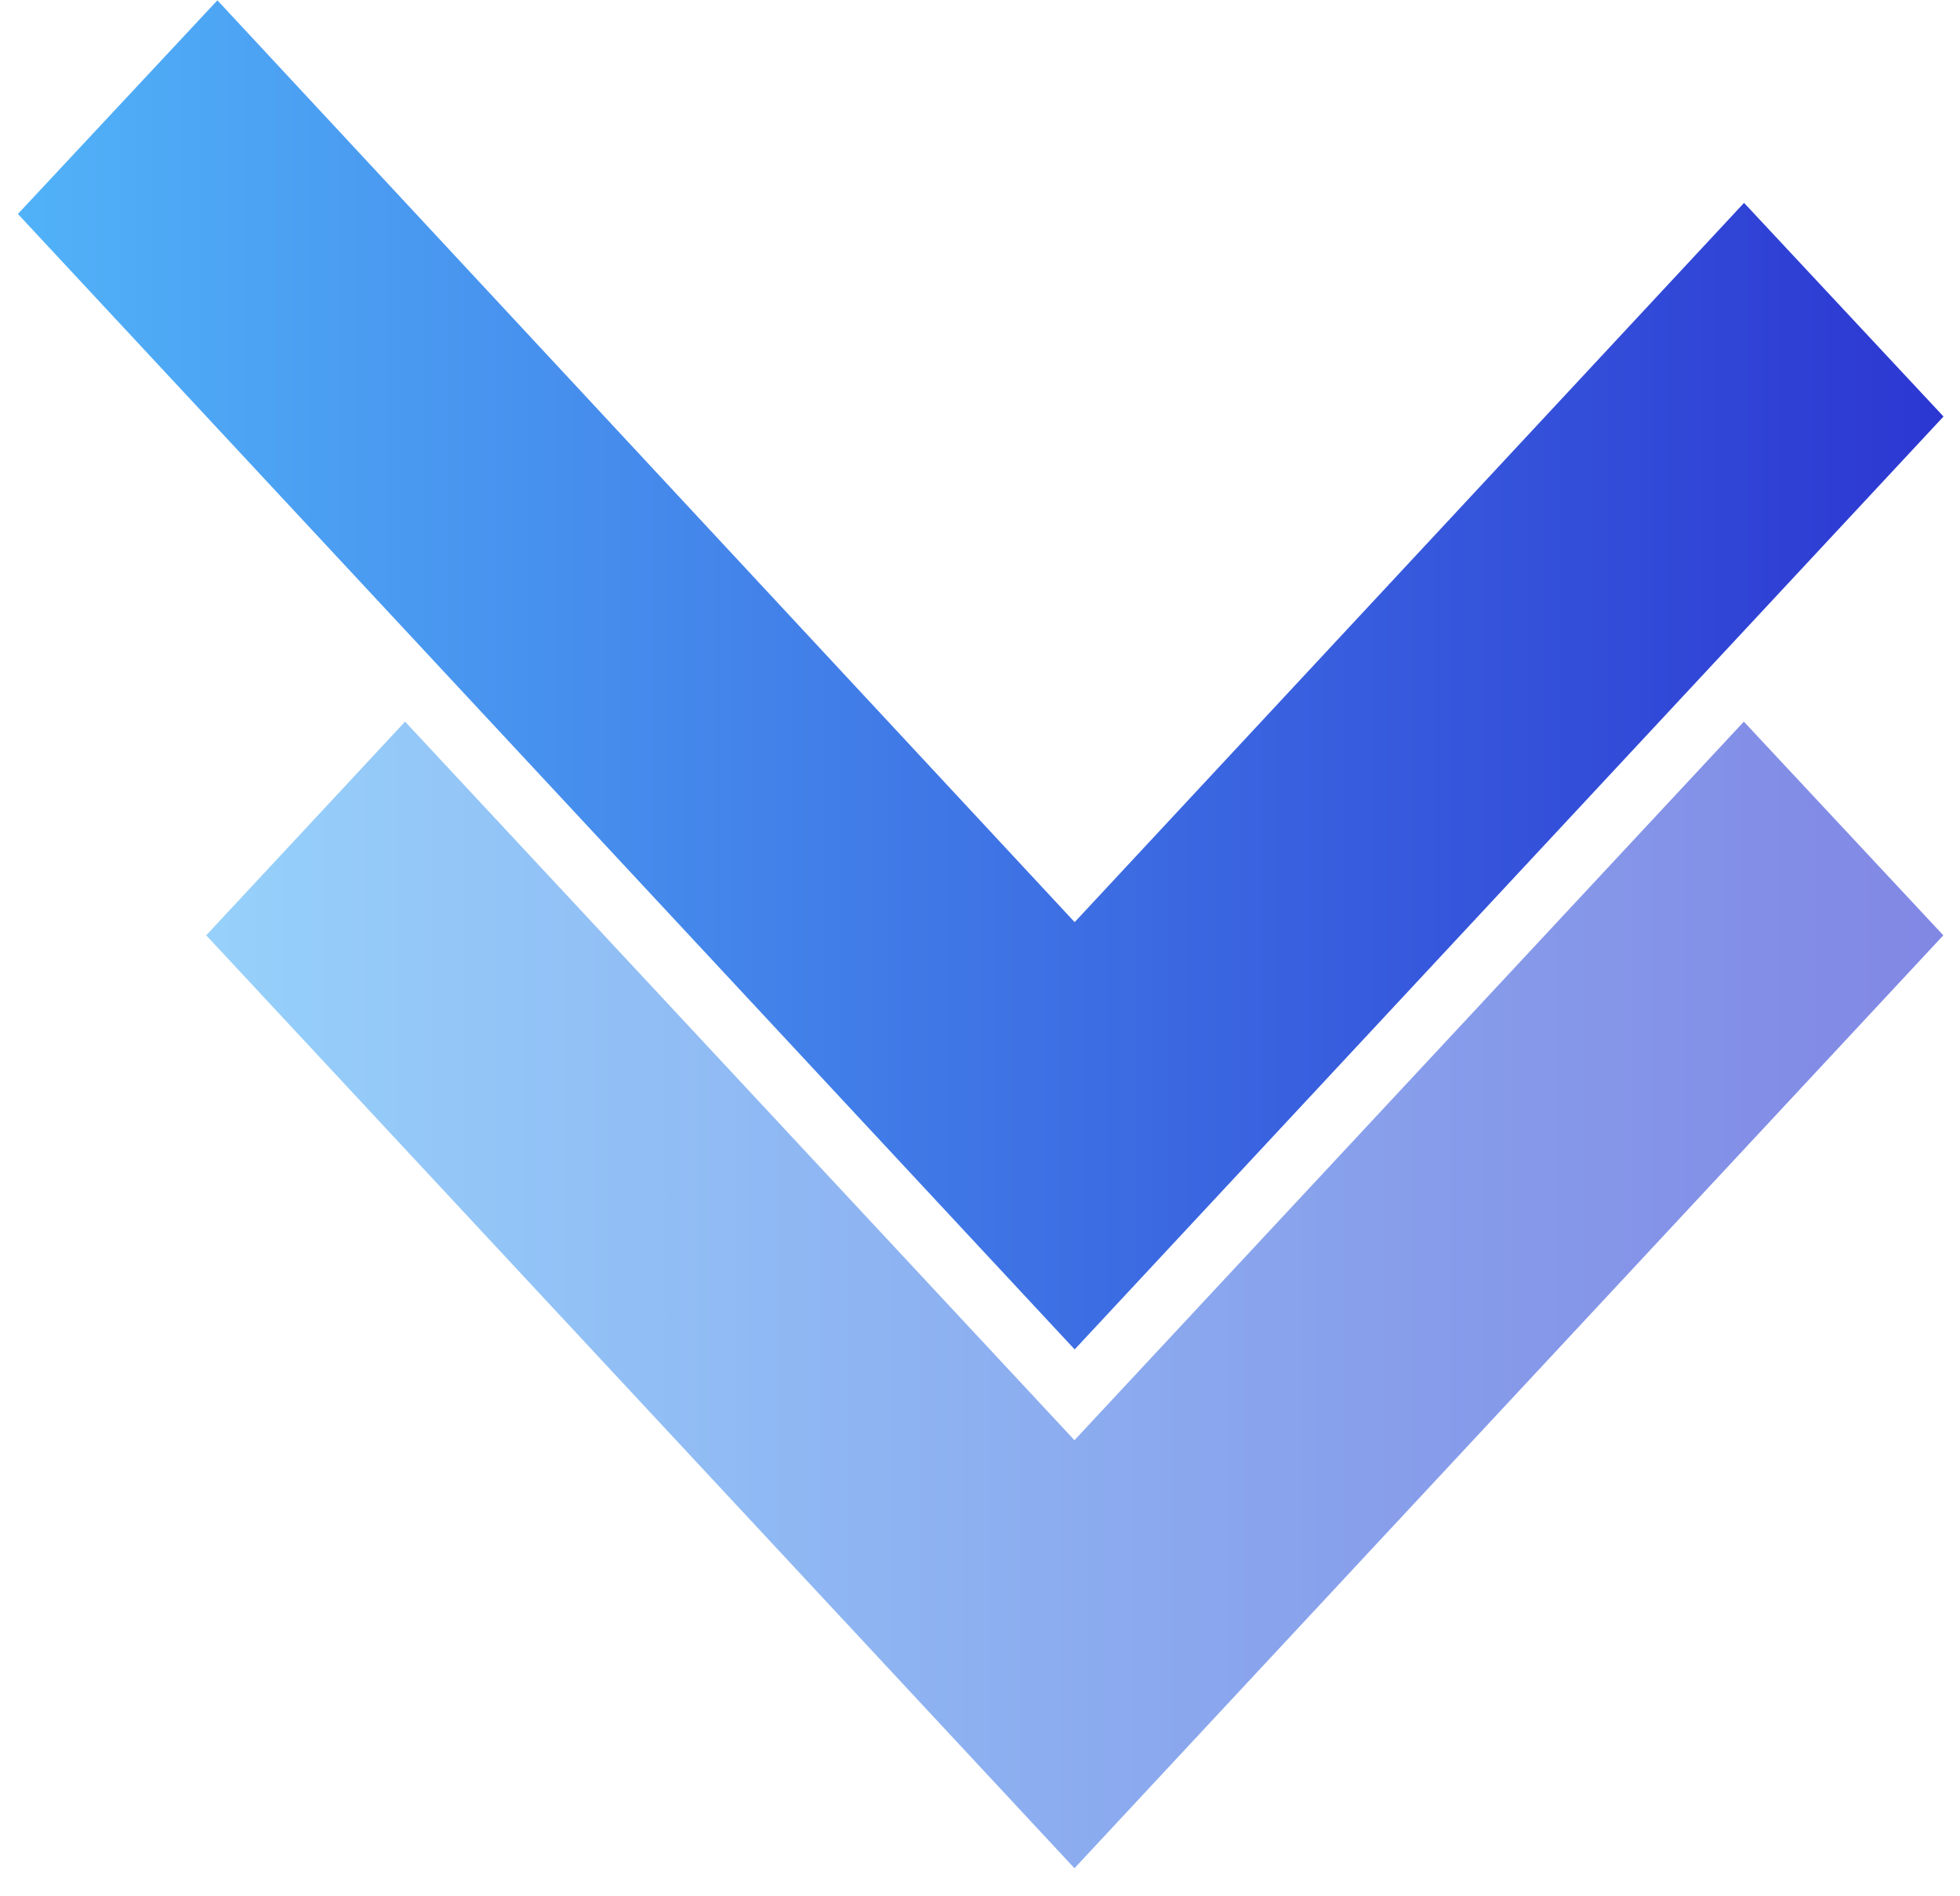
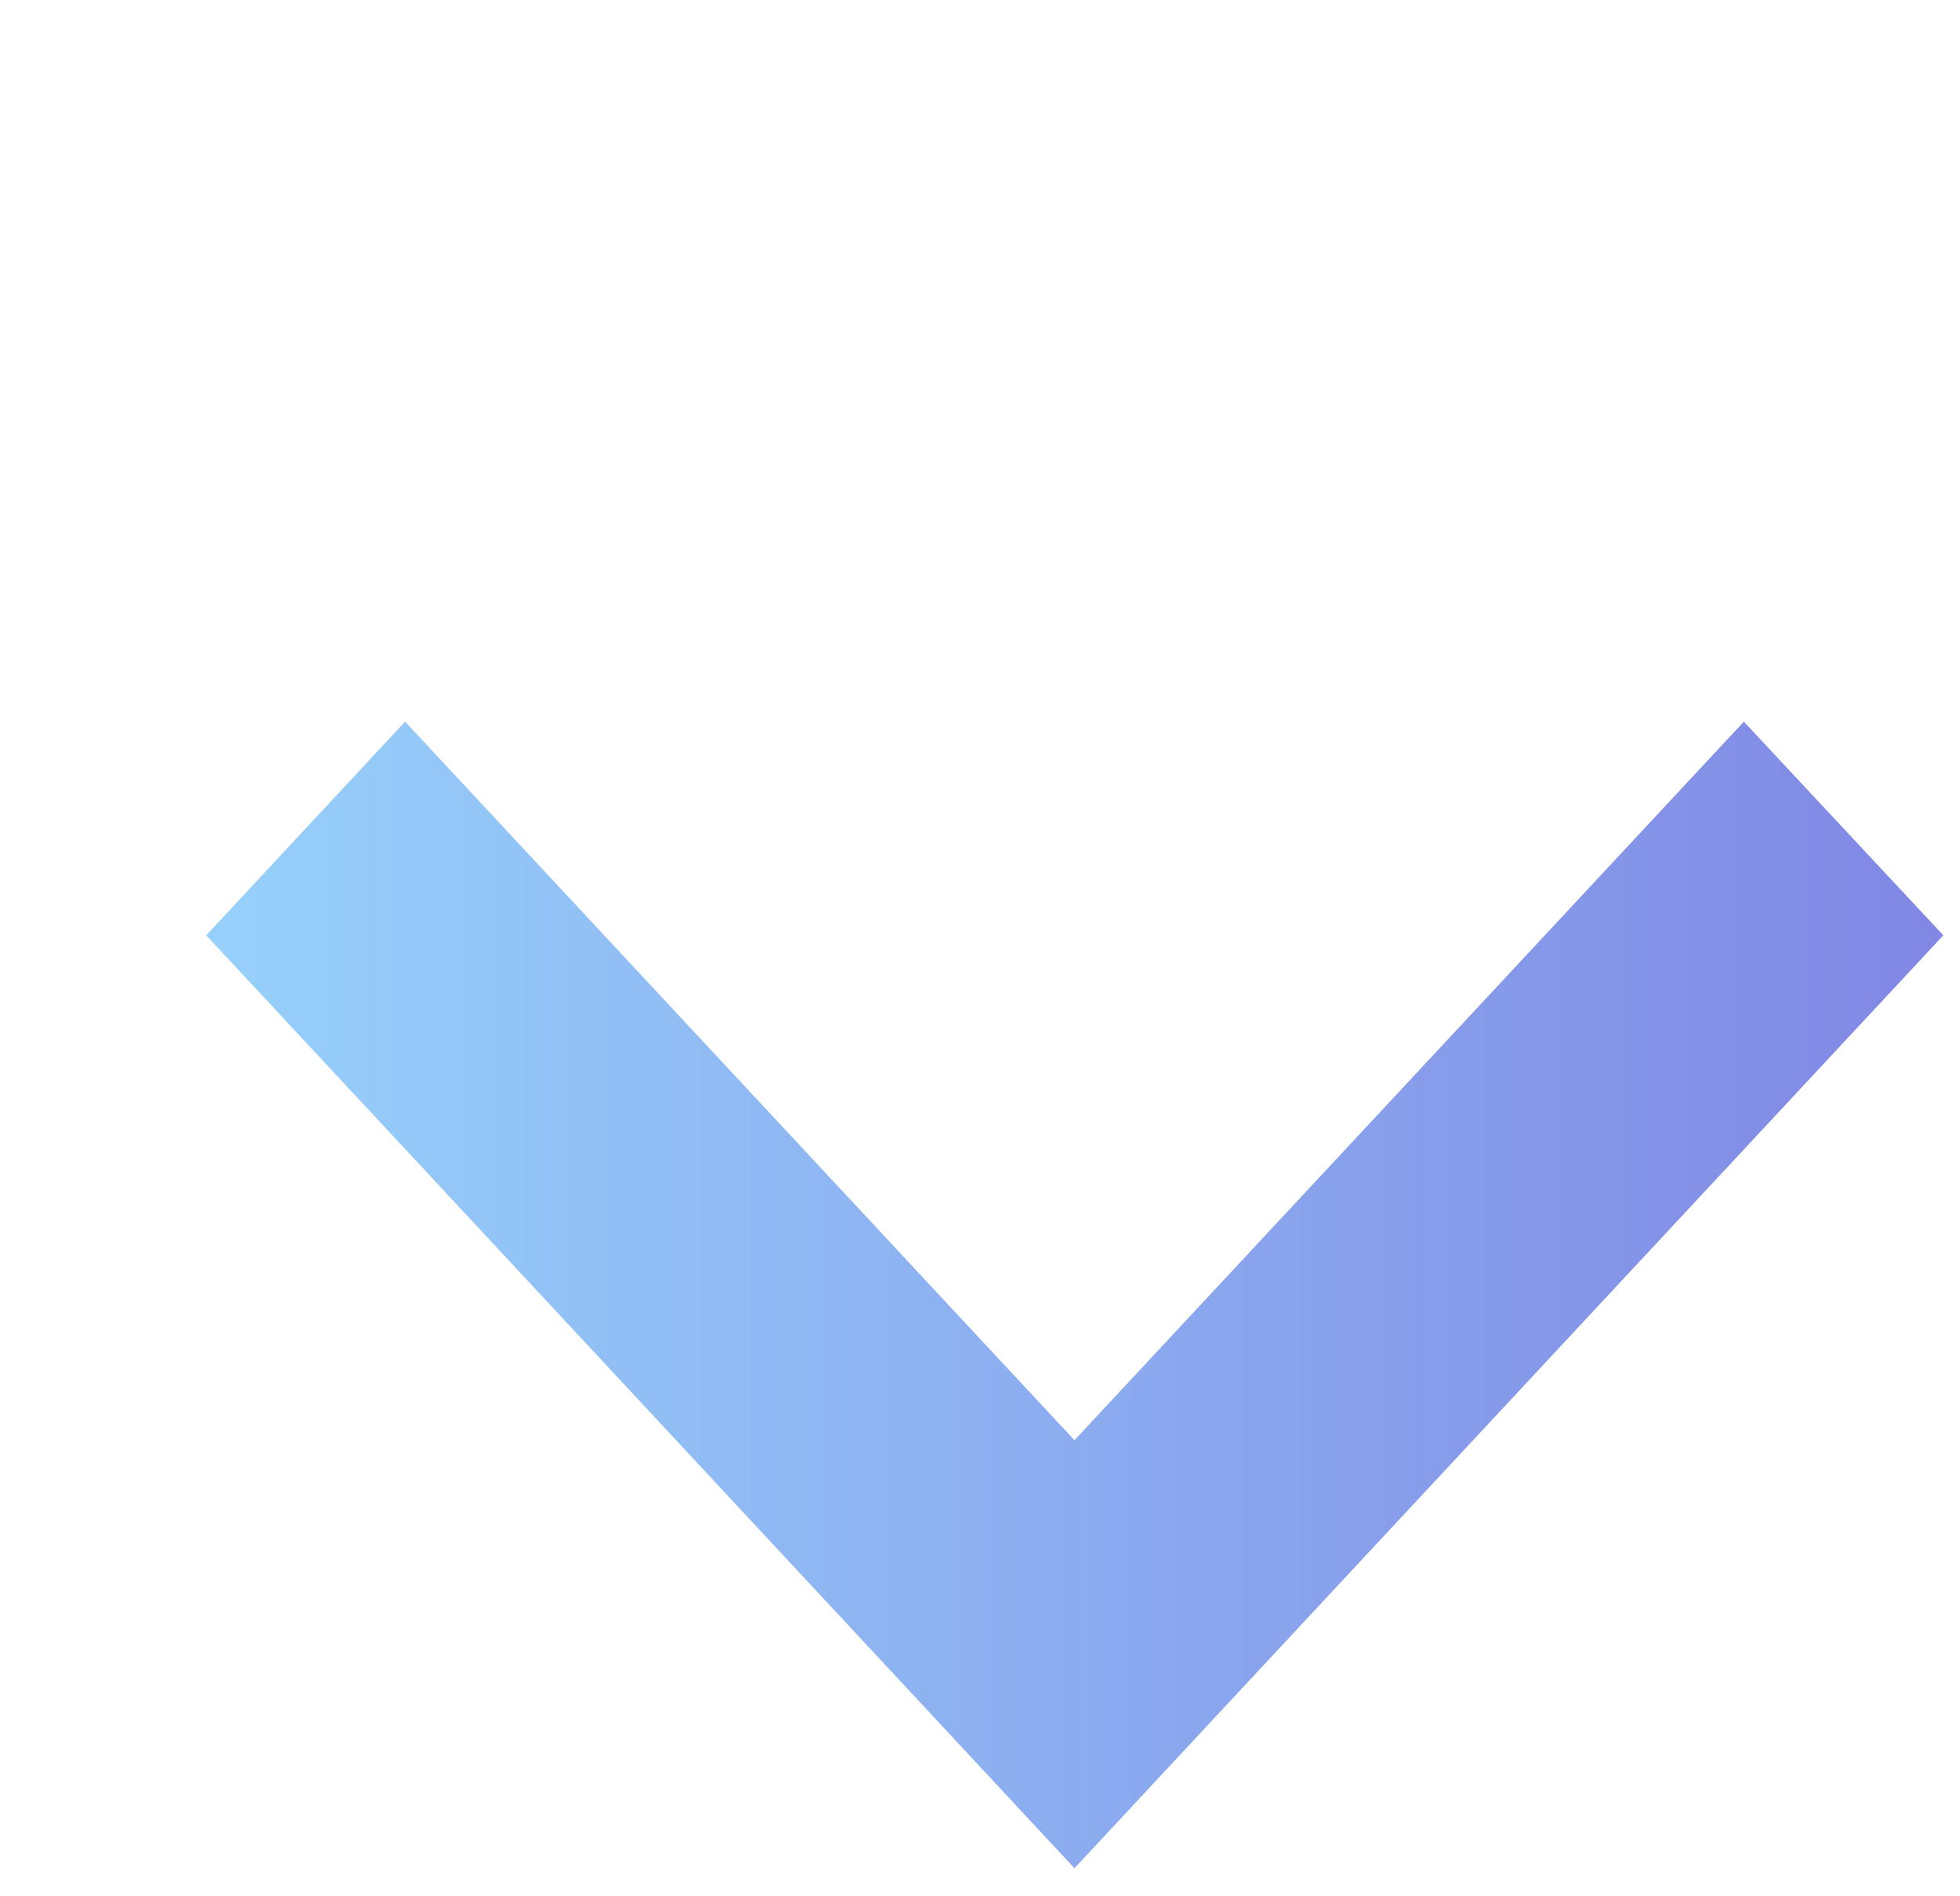
<svg xmlns="http://www.w3.org/2000/svg" width="61" height="59" viewBox="0 0 61 59" fill="none">
  <g opacity="0.6">
    <path d="M54.273 22.456L33.44 44.816L12.607 22.456L6.418 29.105L33.44 58.135L60.481 29.105L54.273 22.456Z" fill="url(#paint0_linear_1_2722)" />
  </g>
-   <path d="M6.766 0.01L0.557 6.658L33.446 41.991L60.487 12.961L54.279 6.313L33.446 28.695L6.766 0.01Z" fill="url(#paint1_linear_1_2722)" />
  <defs>
    <linearGradient id="paint0_linear_1_2722" x1="6.418" y1="40.296" x2="60.481" y2="40.296" gradientUnits="userSpaceOnUse">
      <stop stop-color="#51B2F8" />
      <stop offset="1" stop-color="#2C37D2" />
    </linearGradient>
    <linearGradient id="paint1_linear_1_2722" x1="0.557" y1="21.001" x2="60.487" y2="21.001" gradientUnits="userSpaceOnUse">
      <stop stop-color="#51B2F8" />
      <stop offset="1" stop-color="#2C37D2" />
    </linearGradient>
  </defs>
</svg>